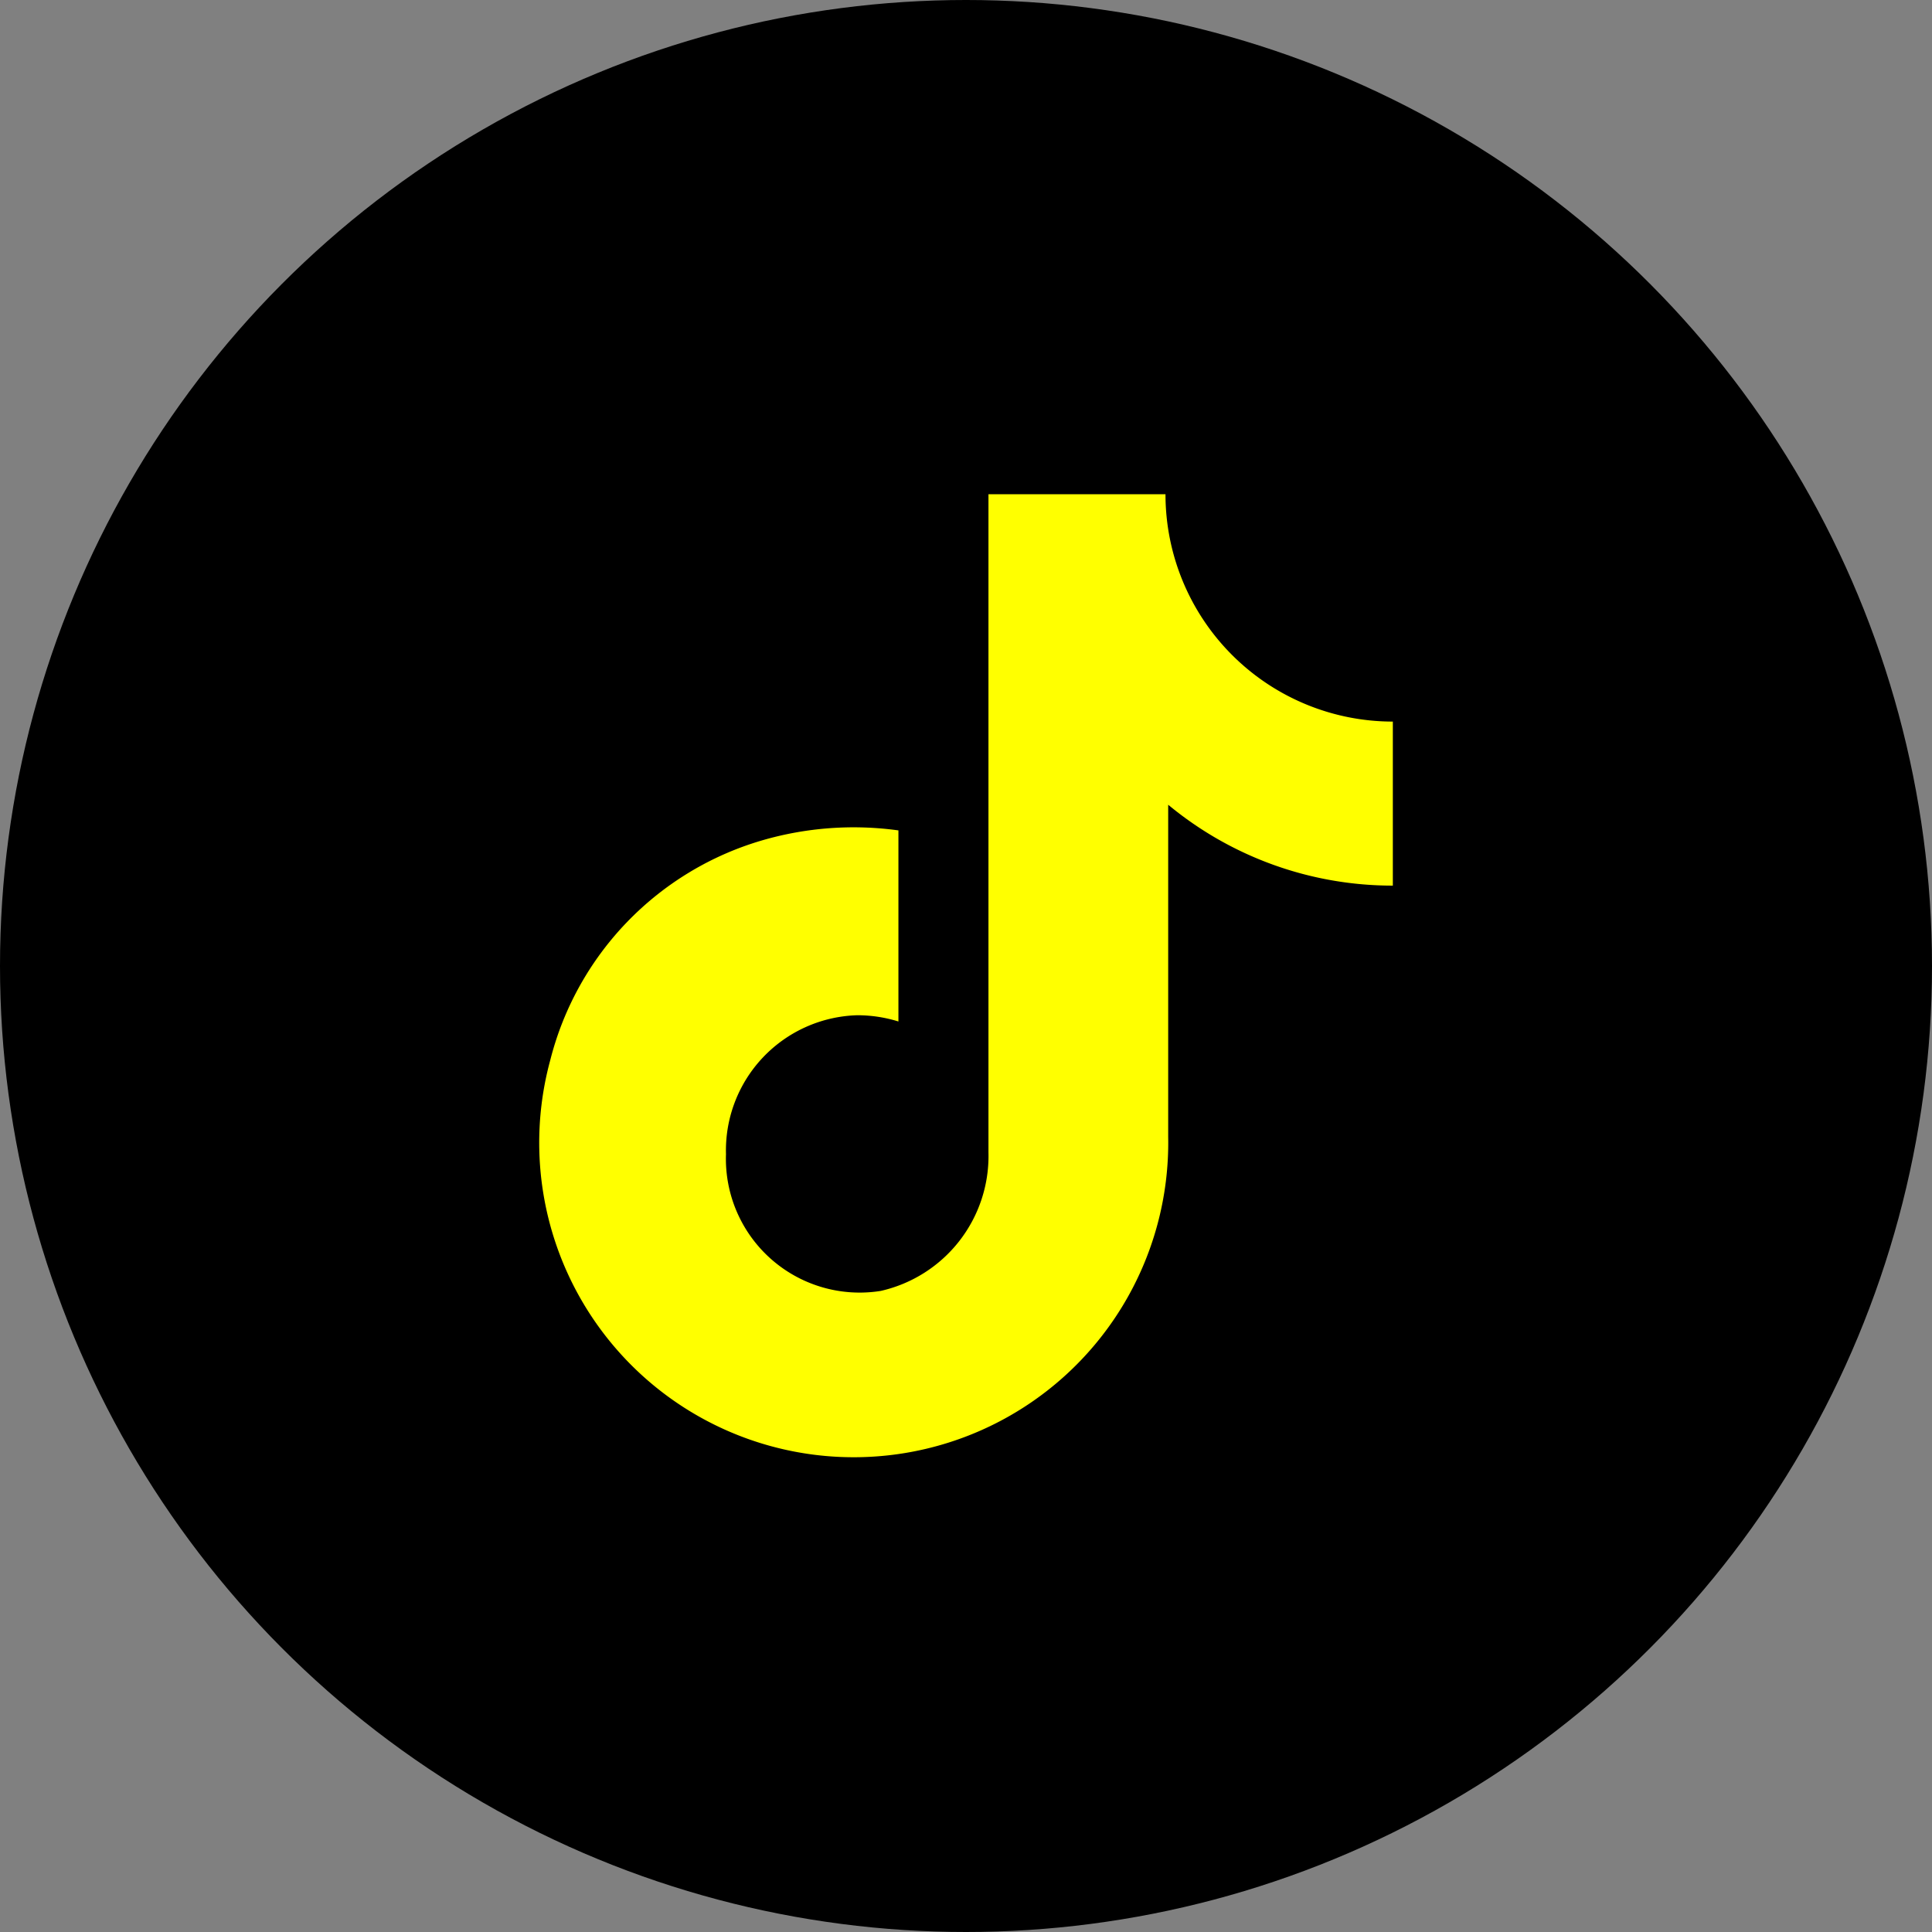
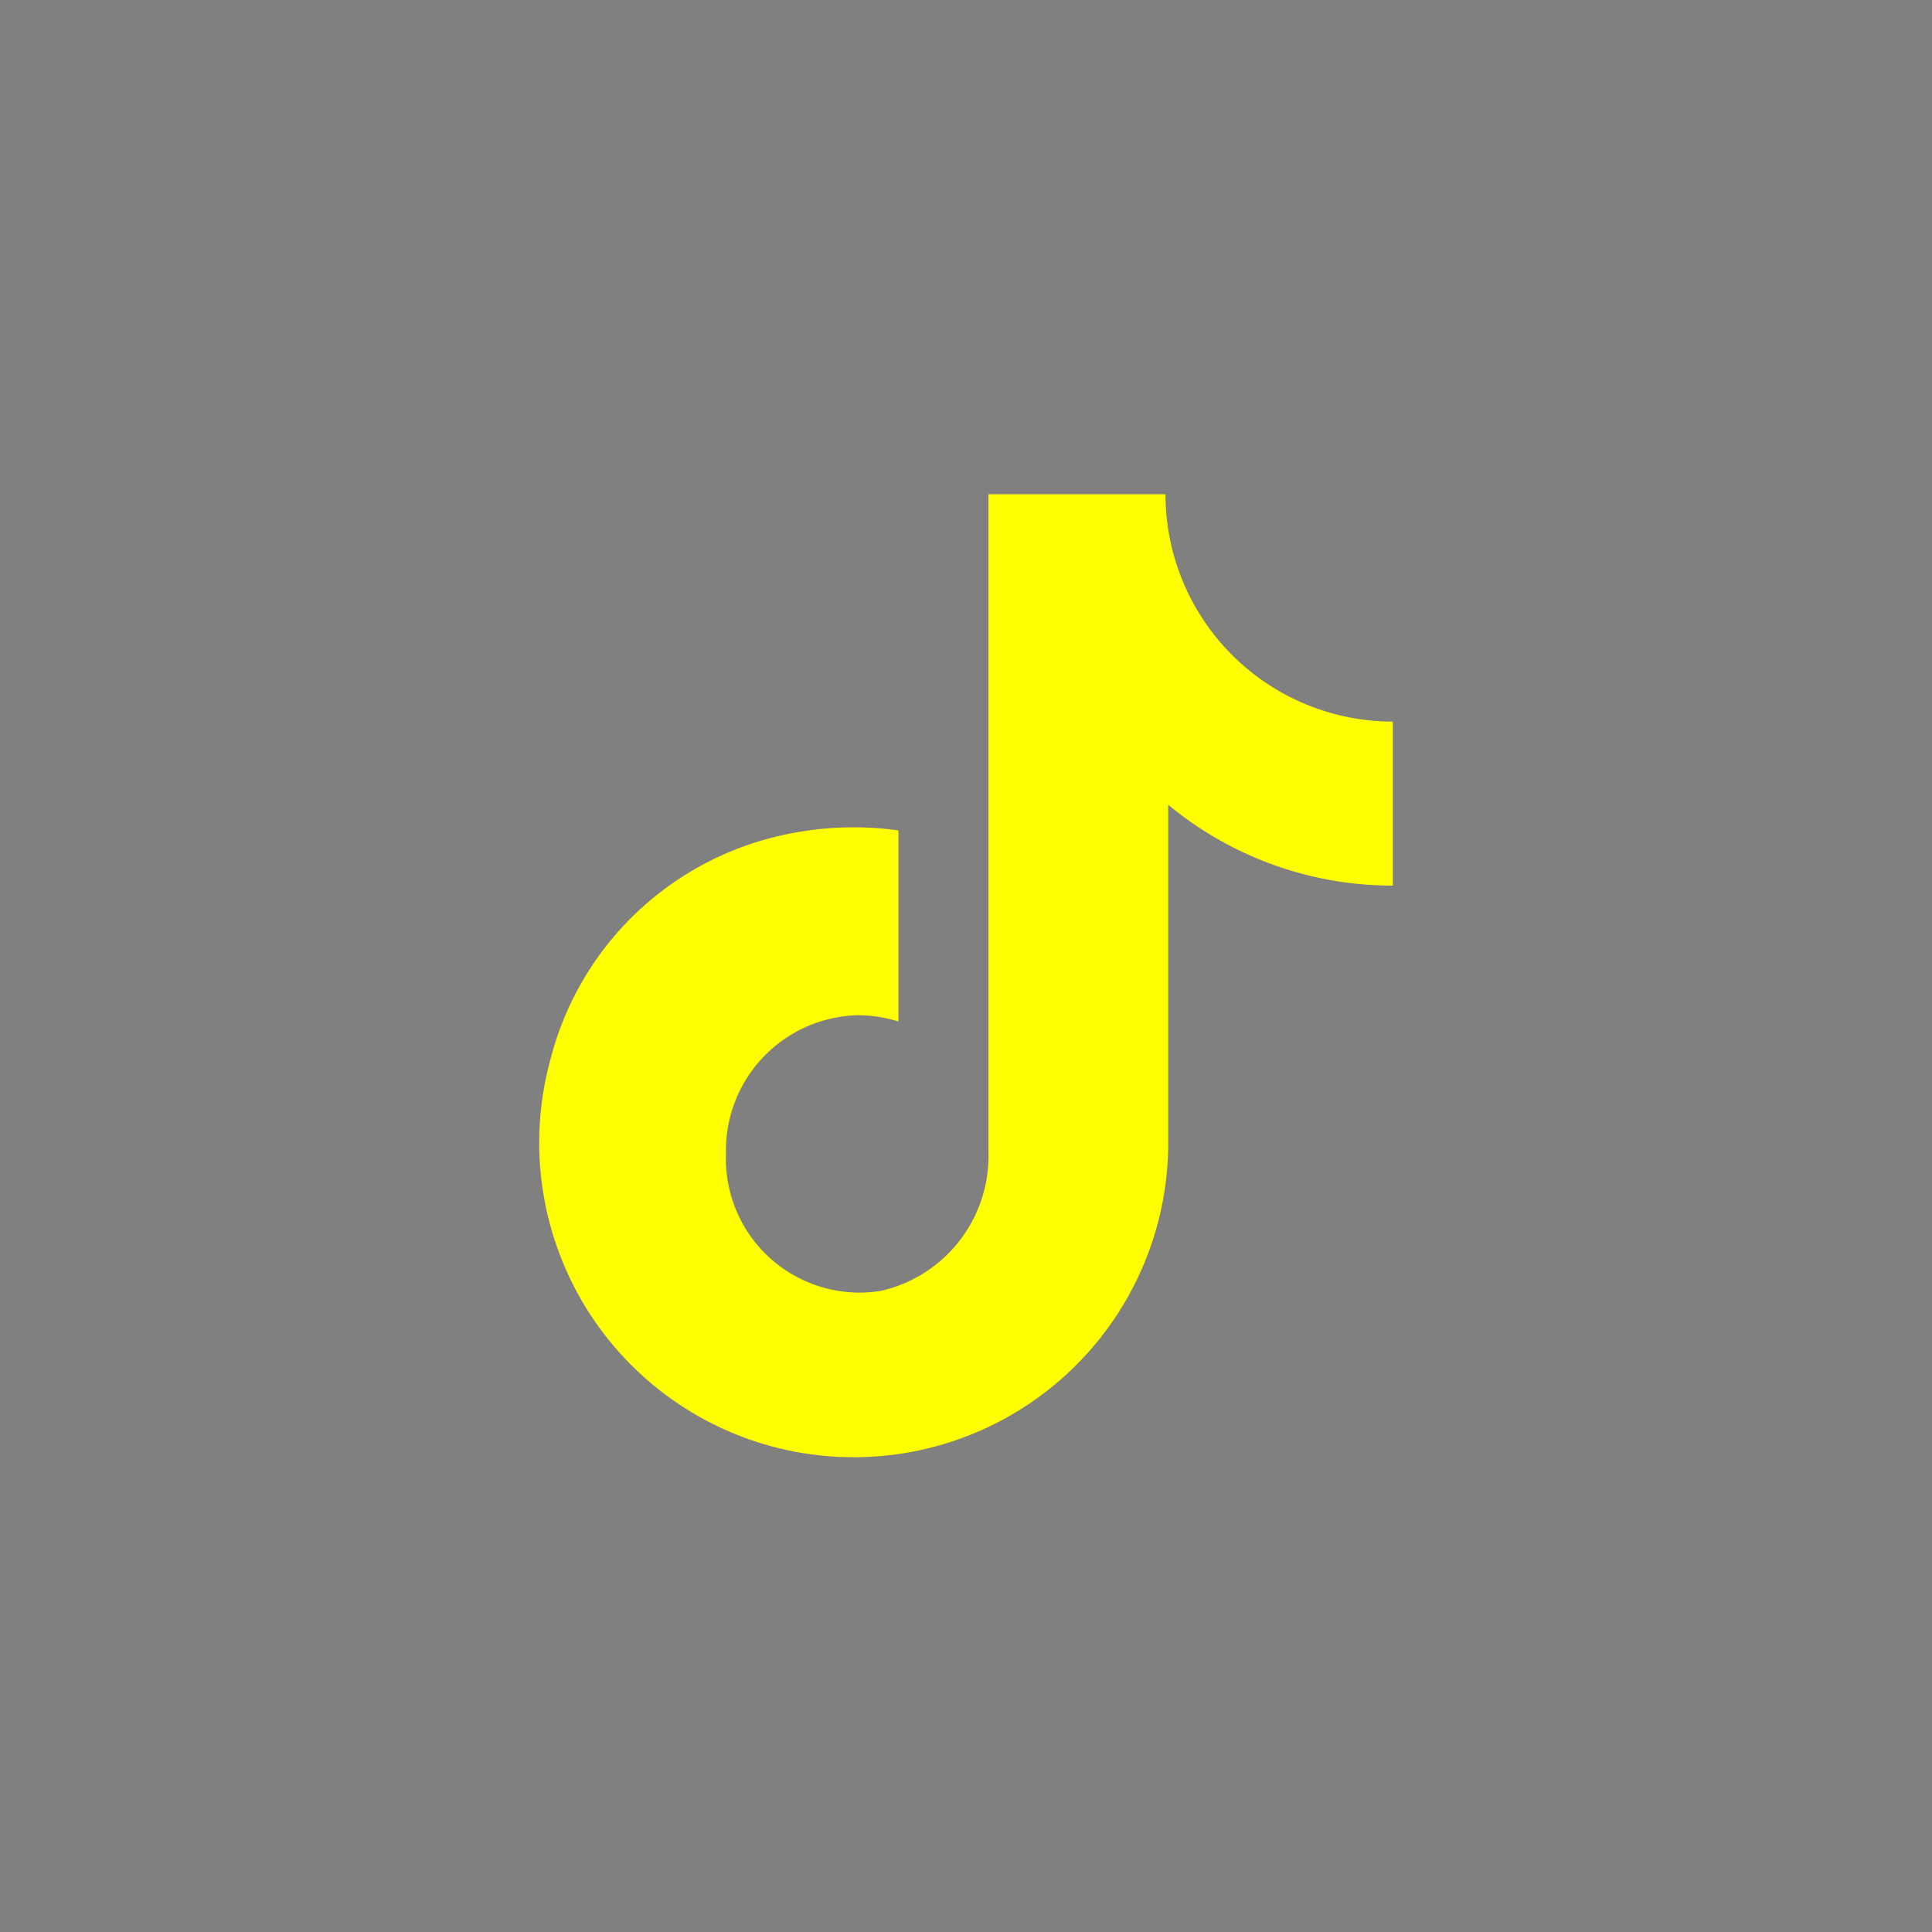
<svg xmlns="http://www.w3.org/2000/svg" width="43" height="43" viewBox="0 0 43 43">
  <rect x="0" y="0" width="43" height="43" fill="#808080" stroke="none" />
  <g id="Grupo_31969" data-name="Grupo 31969" transform="translate(-301 -7215)">
-     <circle id="Elipse_148" data-name="Elipse 148" cx="21.5" cy="21.5" r="21.5" transform="translate(301 7215)" />
    <path id="Trazado_90283" data-name="Trazado 90283" d="M332,7231.06a5.06,5.06,0,0,1-5.06-5.06H323v14.651a3.078,3.078,0,0,1-2.4,3.081,2.977,2.977,0,0,1-3.442-3.044,3.009,3.009,0,0,1,2.919-3.092,3.081,3.081,0,0,1,.919.139v-4.253a7.284,7.284,0,0,0-3.027.22,6.844,6.844,0,0,0-4.722,4.893A7,7,0,1,0,327,7240.3v-7.389a7.827,7.827,0,0,0,5,1.8Z" fill="#ff0" />
  </g>
</svg>